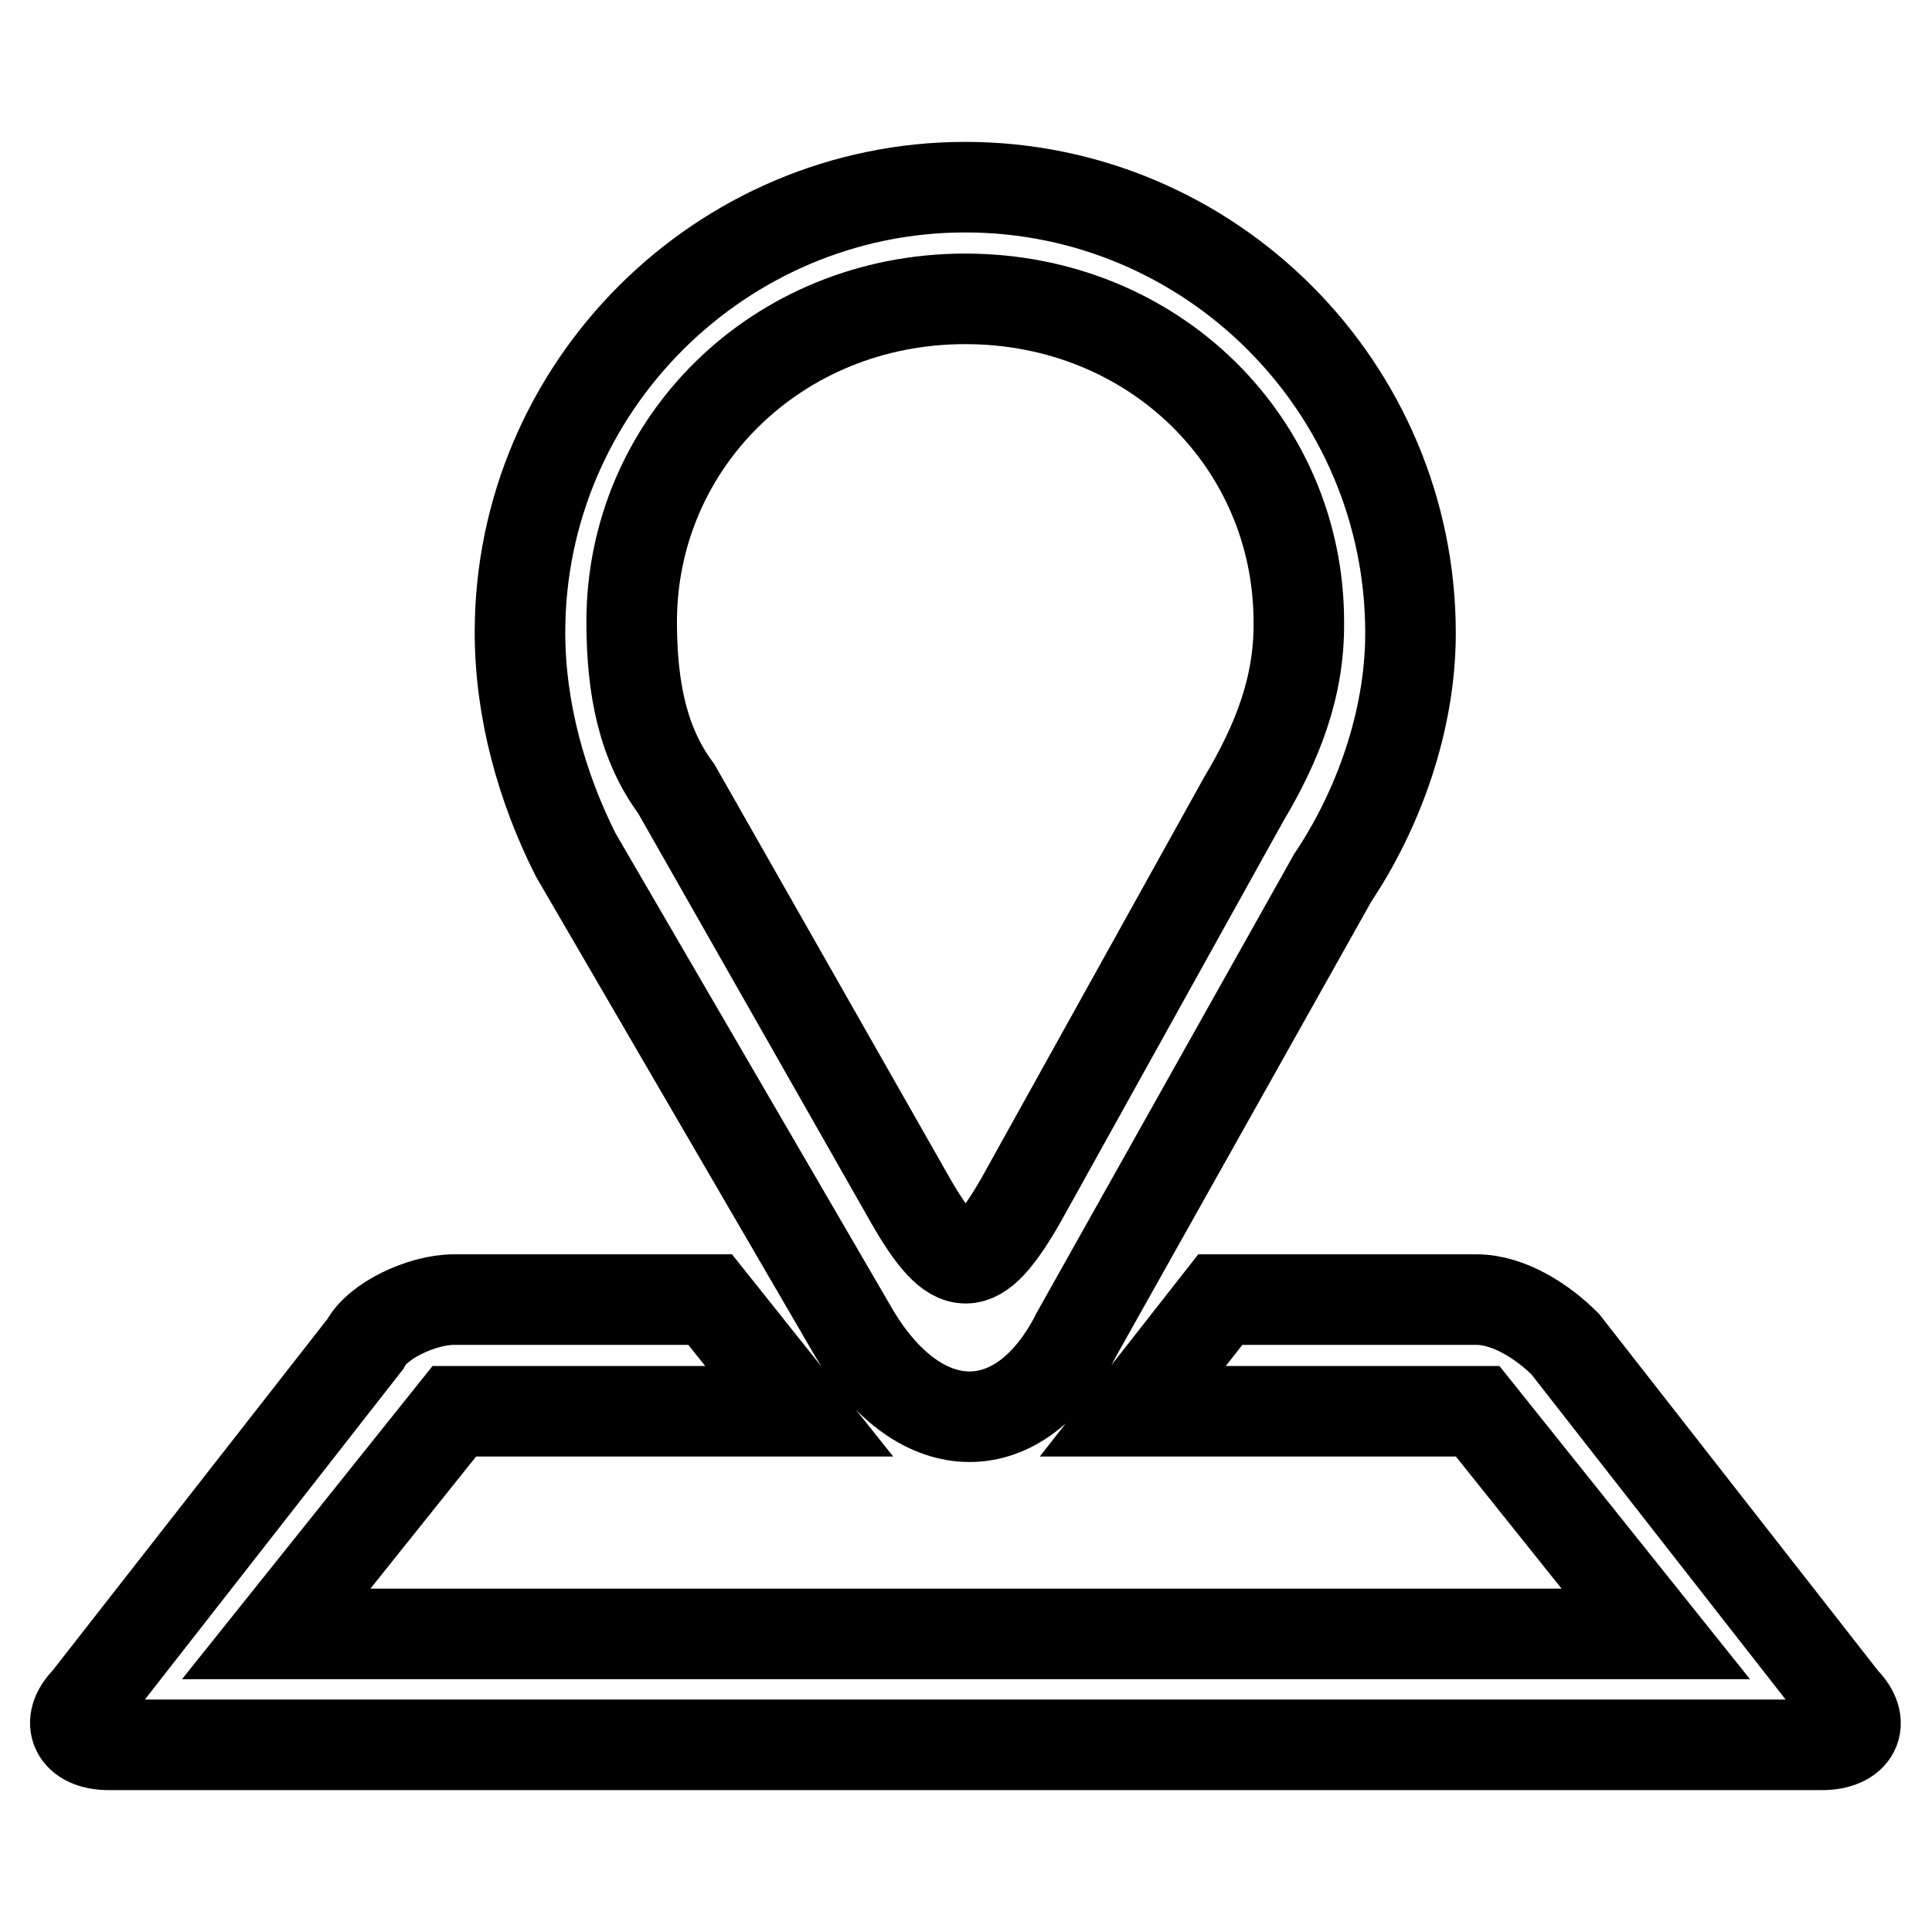
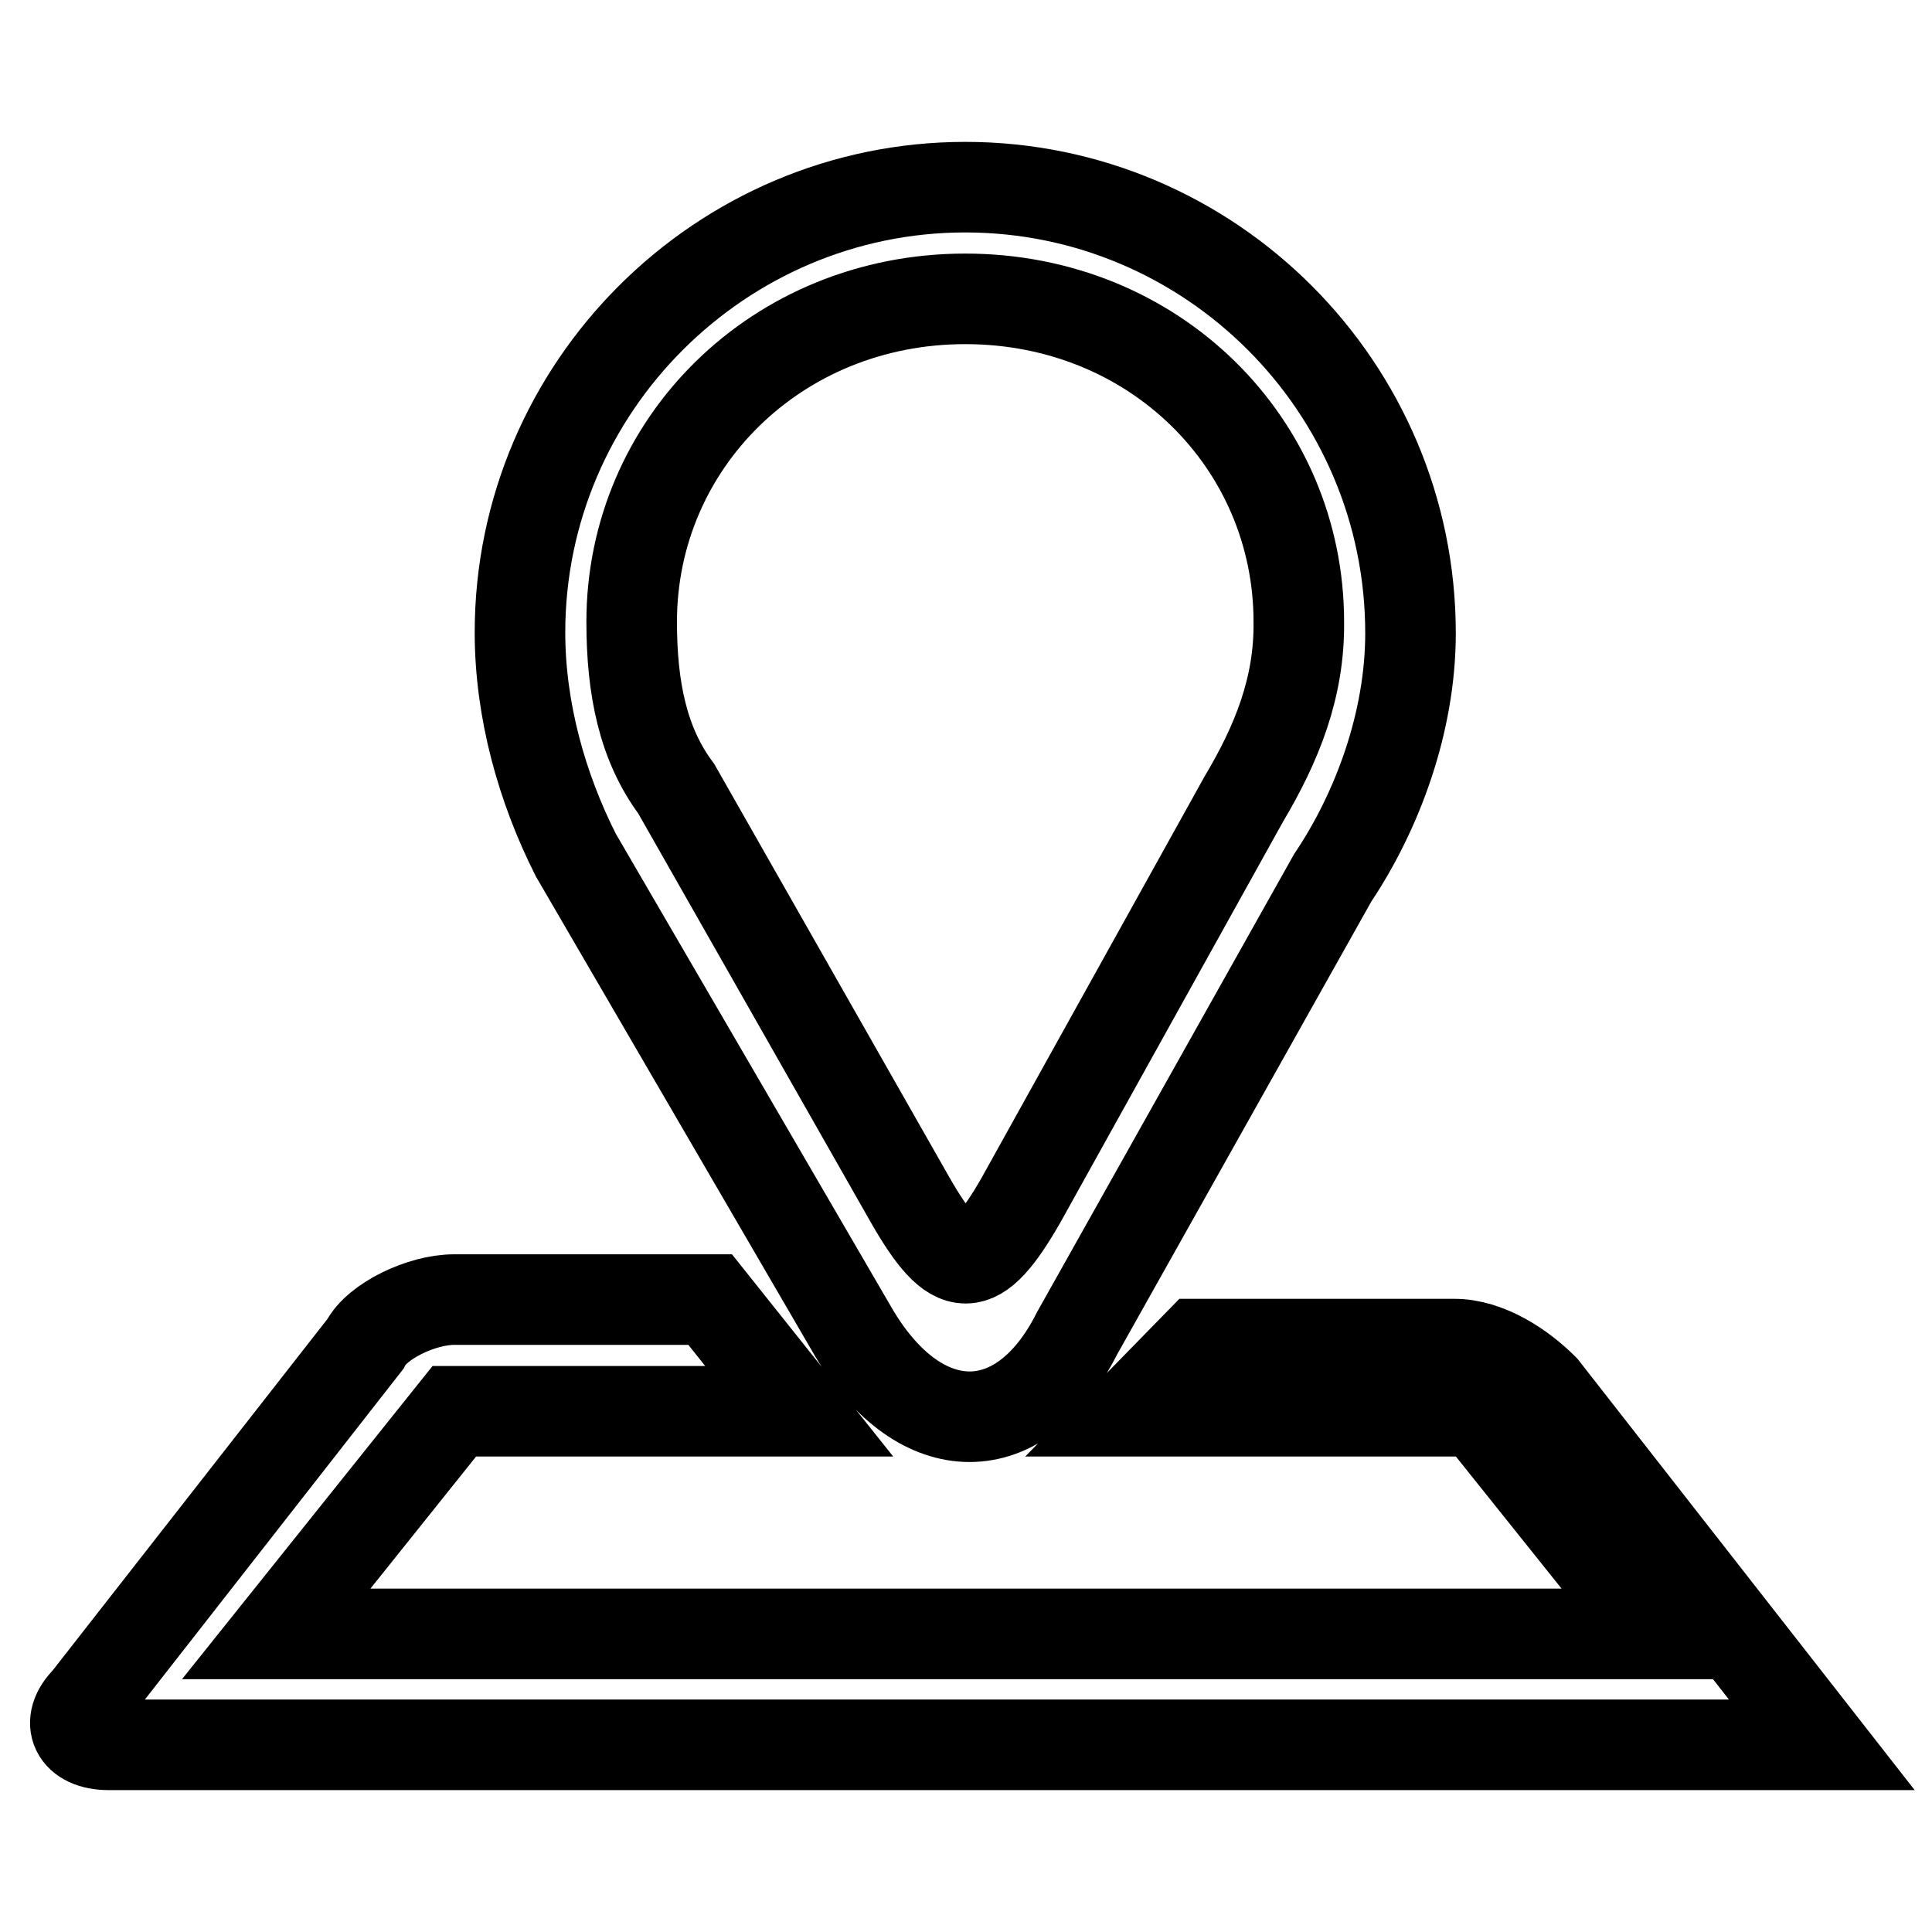
<svg xmlns="http://www.w3.org/2000/svg" version="1.1" x="0px" y="0px" viewBox="0 0 256 256" enable-background="new 0 0 256 256" xml:space="preserve">
  <g>
-     <path stroke-width="12" fill-opacity="0" stroke="#000000" d="M94.1,172.2H60.2c-4.4,0-10.3,2.9-11.8,5.9l-36.9,47.2c-2.9,2.9-1.5,5.9,2.9,5.9h227c4.4,0,5.9-2.9,2.9-5.9 l-36.9-47.2c-2.9-2.9-7.4-5.9-11.8-5.9h-33.9L150.1,187h45.7l23.6,29.5H36.6L60.2,187h45.7L94.1,172.2L94.1,172.2L94.1,172.2 L94.1,172.2z M127.9,24.8c-32.4,0-59,26.5-59,59c0,10.3,2.9,20.6,7.4,29.5l36.9,63.4c8.8,14.7,22.1,14.7,29.5,0l33.9-60.4 c5.9-8.8,10.3-20.6,10.3-32.4C186.9,51.3,160.4,24.8,127.9,24.8L127.9,24.8z M164.8,105.9L135.3,159c-5.9,10.3-8.8,10.3-14.7,0 l-31-54.5c-4.4-5.9-5.9-13.3-5.9-22.1c0-23.6,19.2-42.8,44.2-42.8c25.1,0,44.2,19.2,44.2,42.8C172.2,91.1,169.2,98.5,164.8,105.9 L164.8,105.9z" />
+     <path stroke-width="12" fill-opacity="0" stroke="#000000" d="M94.1,172.2H60.2c-4.4,0-10.3,2.9-11.8,5.9l-36.9,47.2c-2.9,2.9-1.5,5.9,2.9,5.9h227l-36.9-47.2c-2.9-2.9-7.4-5.9-11.8-5.9h-33.9L150.1,187h45.7l23.6,29.5H36.6L60.2,187h45.7L94.1,172.2L94.1,172.2L94.1,172.2 L94.1,172.2z M127.9,24.8c-32.4,0-59,26.5-59,59c0,10.3,2.9,20.6,7.4,29.5l36.9,63.4c8.8,14.7,22.1,14.7,29.5,0l33.9-60.4 c5.9-8.8,10.3-20.6,10.3-32.4C186.9,51.3,160.4,24.8,127.9,24.8L127.9,24.8z M164.8,105.9L135.3,159c-5.9,10.3-8.8,10.3-14.7,0 l-31-54.5c-4.4-5.9-5.9-13.3-5.9-22.1c0-23.6,19.2-42.8,44.2-42.8c25.1,0,44.2,19.2,44.2,42.8C172.2,91.1,169.2,98.5,164.8,105.9 L164.8,105.9z" />
  </g>
</svg>